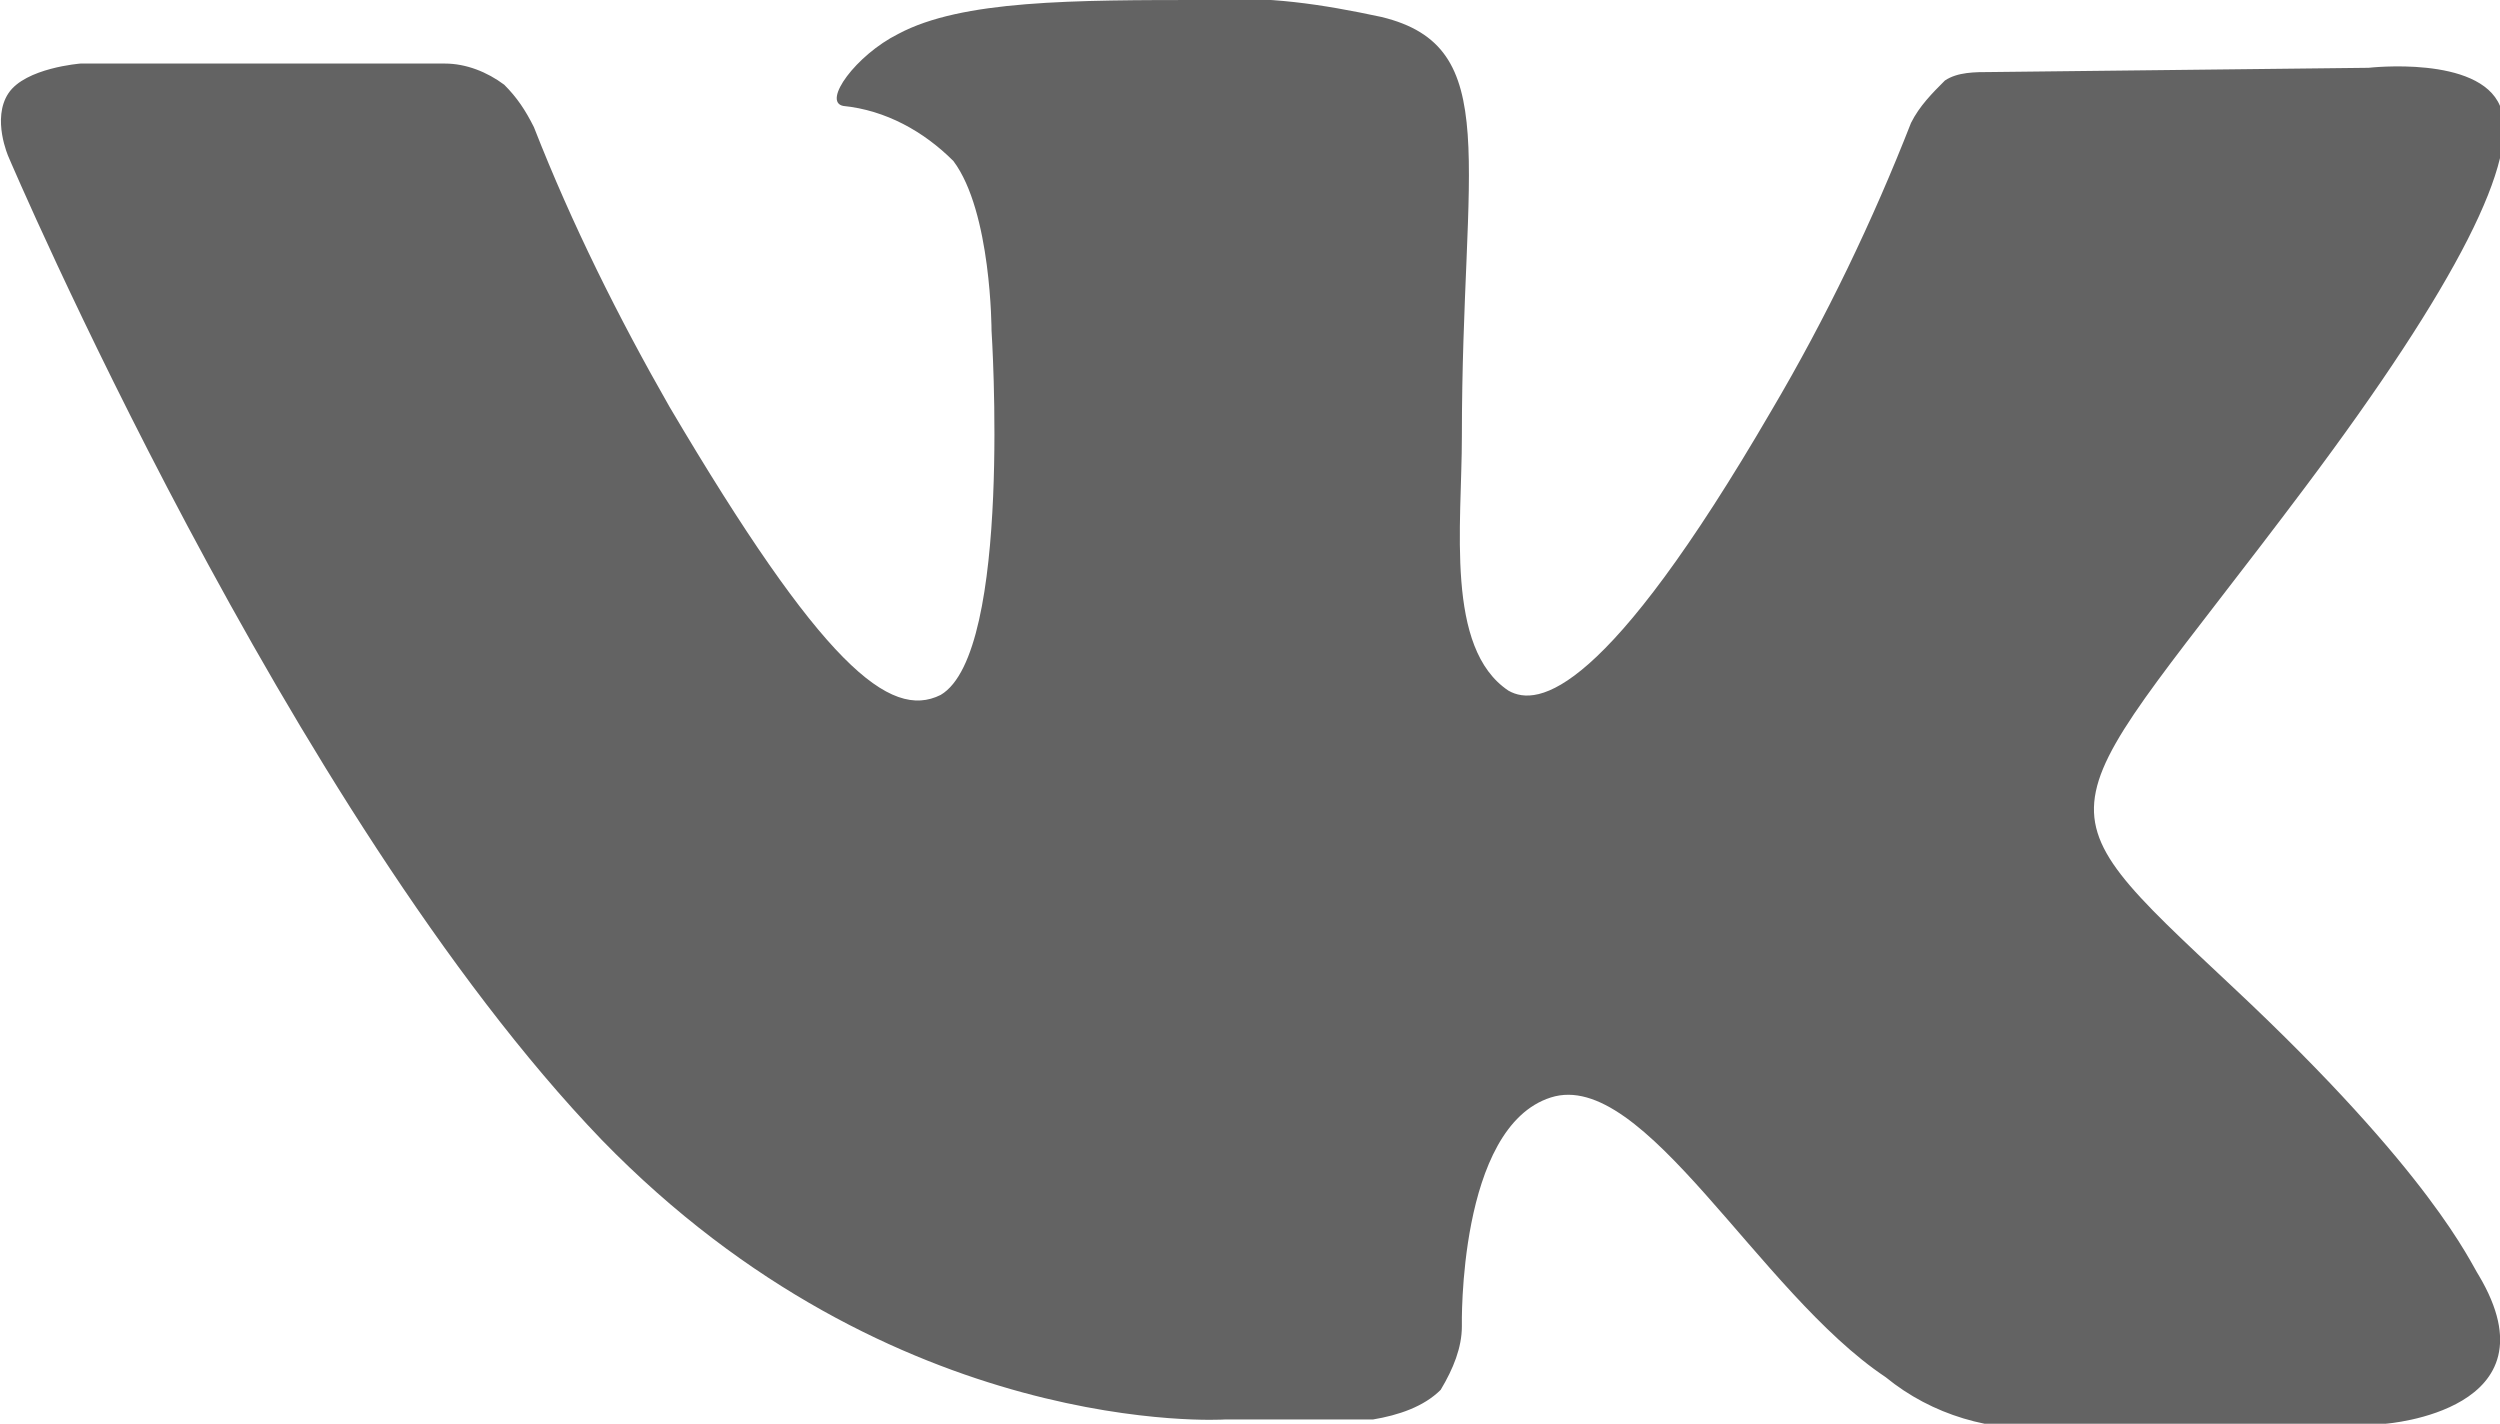
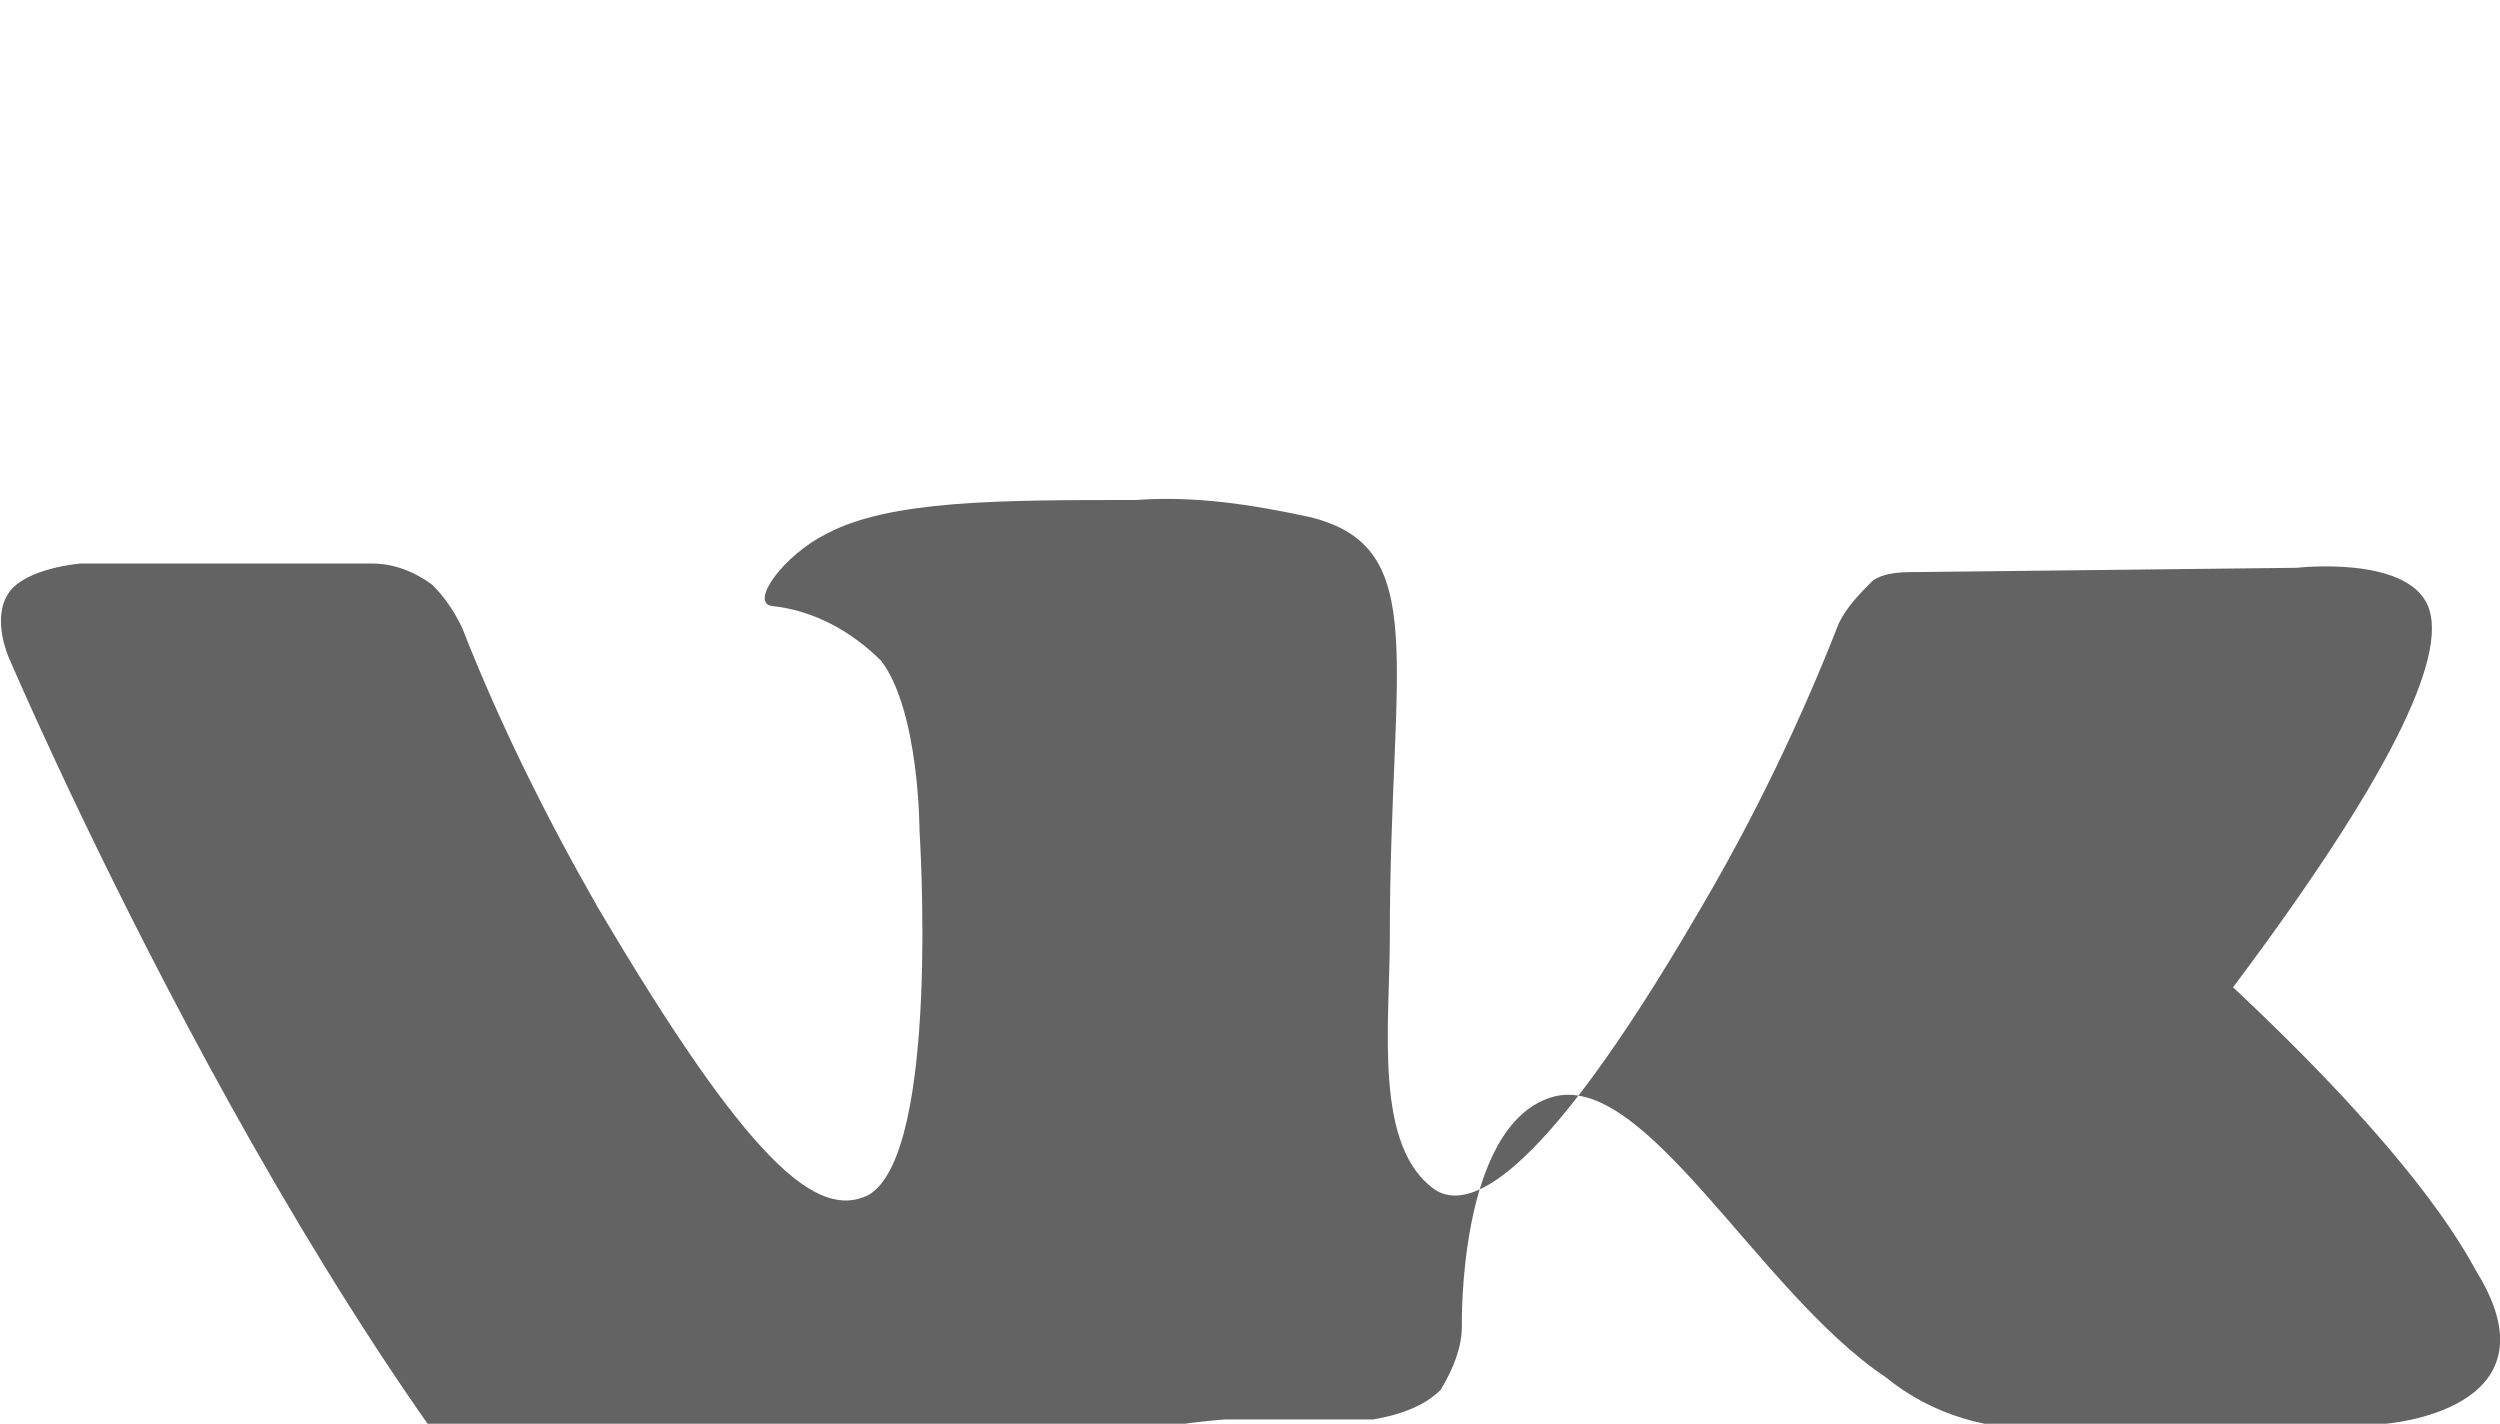
<svg xmlns="http://www.w3.org/2000/svg" id="Слой_1" x="0px" y="0px" viewBox="0 0 59 33.6" style="enable-background:new 0 0 59 33.6;" xml:space="preserve">
  <style type="text/css"> .st0{fill:#636363;} </style>
  <title>вк синий_101</title>
  <g id="Слой_2">
    <g id="Слой_1-2">
-       <path class="st0" d="M28.9,33.5h3.5c0.6-0.1,1.2-0.3,1.6-0.7c0.3-0.5,0.5-1,0.5-1.5c0,0-0.1-4.7,2.1-5.4s4.9,4.6,7.9,6.6 c1.1,0.9,2.5,1.3,3.9,1.2l7.9-0.1c0,0,4.1-0.3,2.2-3.5c-0.2-0.3-1.1-2.4-5.8-6.8c-4.9-4.6-4.3-3.8,1.7-11.8c3.6-4.8,5.1-7.8,4.6-9 s-3.1-0.9-3.1-0.9l-8.9,0.1c-0.4,0-0.8,0-1.1,0.2c-0.3,0.3-0.6,0.6-0.8,1c-0.9,2.3-2,4.6-3.3,6.8c-3.9,6.7-5.5,7-6.2,6.6 c-1.5-1-1.1-3.9-1.1-6c0-6.5,1-9.2-1.9-9.9c-1.4-0.3-2.7-0.5-4.1-0.4c-3.2,0-5.8,0-7.3,0.8c-1,0.5-1.8,1.6-1.3,1.7 c1,0.1,1.9,0.6,2.6,1.3c0.9,1.2,0.9,4,0.9,4s0.5,7.6-1.2,8.6c-1.2,0.6-2.8-0.7-6.4-6.8c-1.2-2.1-2.3-4.3-3.2-6.6 c-0.2-0.4-0.4-0.7-0.7-1c-0.4-0.3-0.9-0.5-1.4-0.5H1.9c0,0-1.3,0.1-1.7,0.7s0,1.5,0,1.5s6.6,15.5,14,23.2 C21.1,34,28.9,33.5,28.9,33.5L28.9,33.5z" />
+       <path class="st0" d="M28.9,33.5h3.5c0.6-0.1,1.2-0.3,1.6-0.7c0.3-0.5,0.5-1,0.5-1.5c0,0-0.1-4.7,2.1-5.4s4.9,4.6,7.9,6.6 c1.1,0.9,2.5,1.3,3.9,1.2l7.9-0.1c0,0,4.1-0.3,2.2-3.5c-0.2-0.3-1.1-2.4-5.8-6.8c3.6-4.8,5.1-7.8,4.6-9 s-3.1-0.9-3.1-0.9l-8.9,0.1c-0.4,0-0.8,0-1.1,0.2c-0.3,0.3-0.6,0.6-0.8,1c-0.9,2.3-2,4.6-3.3,6.8c-3.9,6.7-5.5,7-6.2,6.6 c-1.5-1-1.1-3.9-1.1-6c0-6.5,1-9.2-1.9-9.9c-1.4-0.3-2.7-0.5-4.1-0.4c-3.2,0-5.8,0-7.3,0.8c-1,0.5-1.8,1.6-1.3,1.7 c1,0.1,1.9,0.6,2.6,1.3c0.9,1.2,0.9,4,0.9,4s0.5,7.6-1.2,8.6c-1.2,0.6-2.8-0.7-6.4-6.8c-1.2-2.1-2.3-4.3-3.2-6.6 c-0.2-0.4-0.4-0.7-0.7-1c-0.4-0.3-0.9-0.5-1.4-0.5H1.9c0,0-1.3,0.1-1.7,0.7s0,1.5,0,1.5s6.6,15.5,14,23.2 C21.1,34,28.9,33.5,28.9,33.5L28.9,33.5z" />
    </g>
  </g>
</svg>